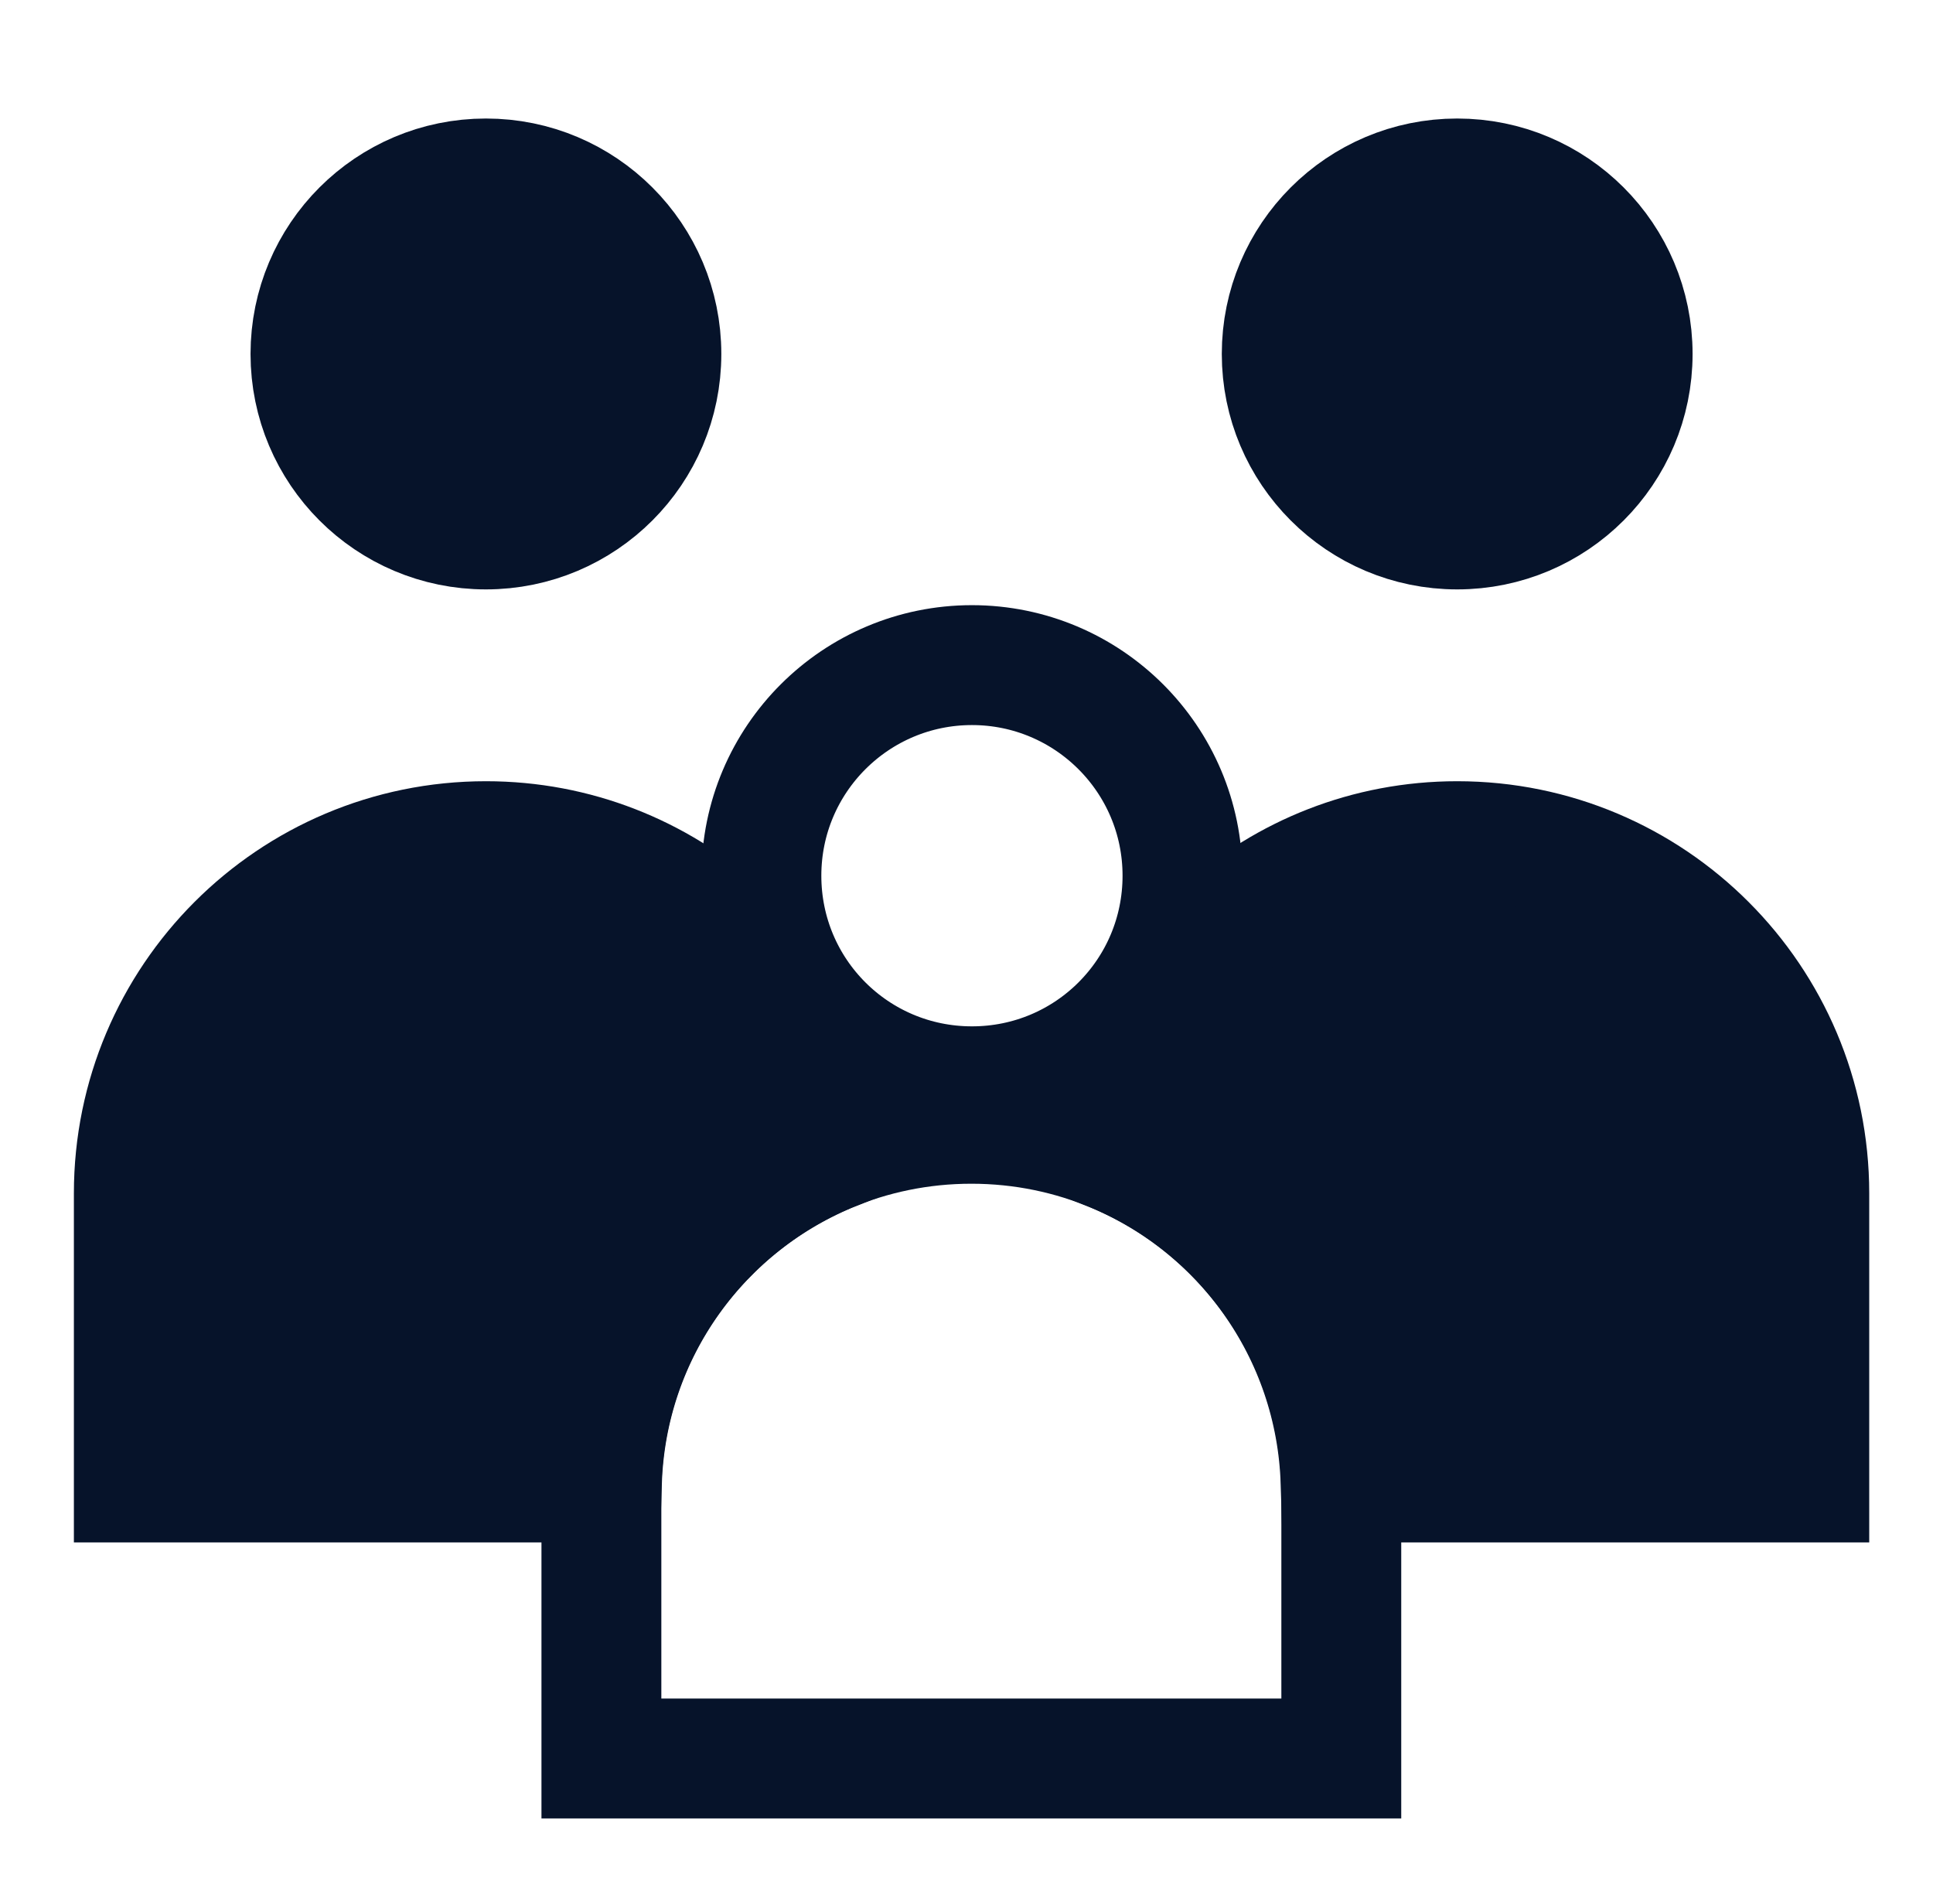
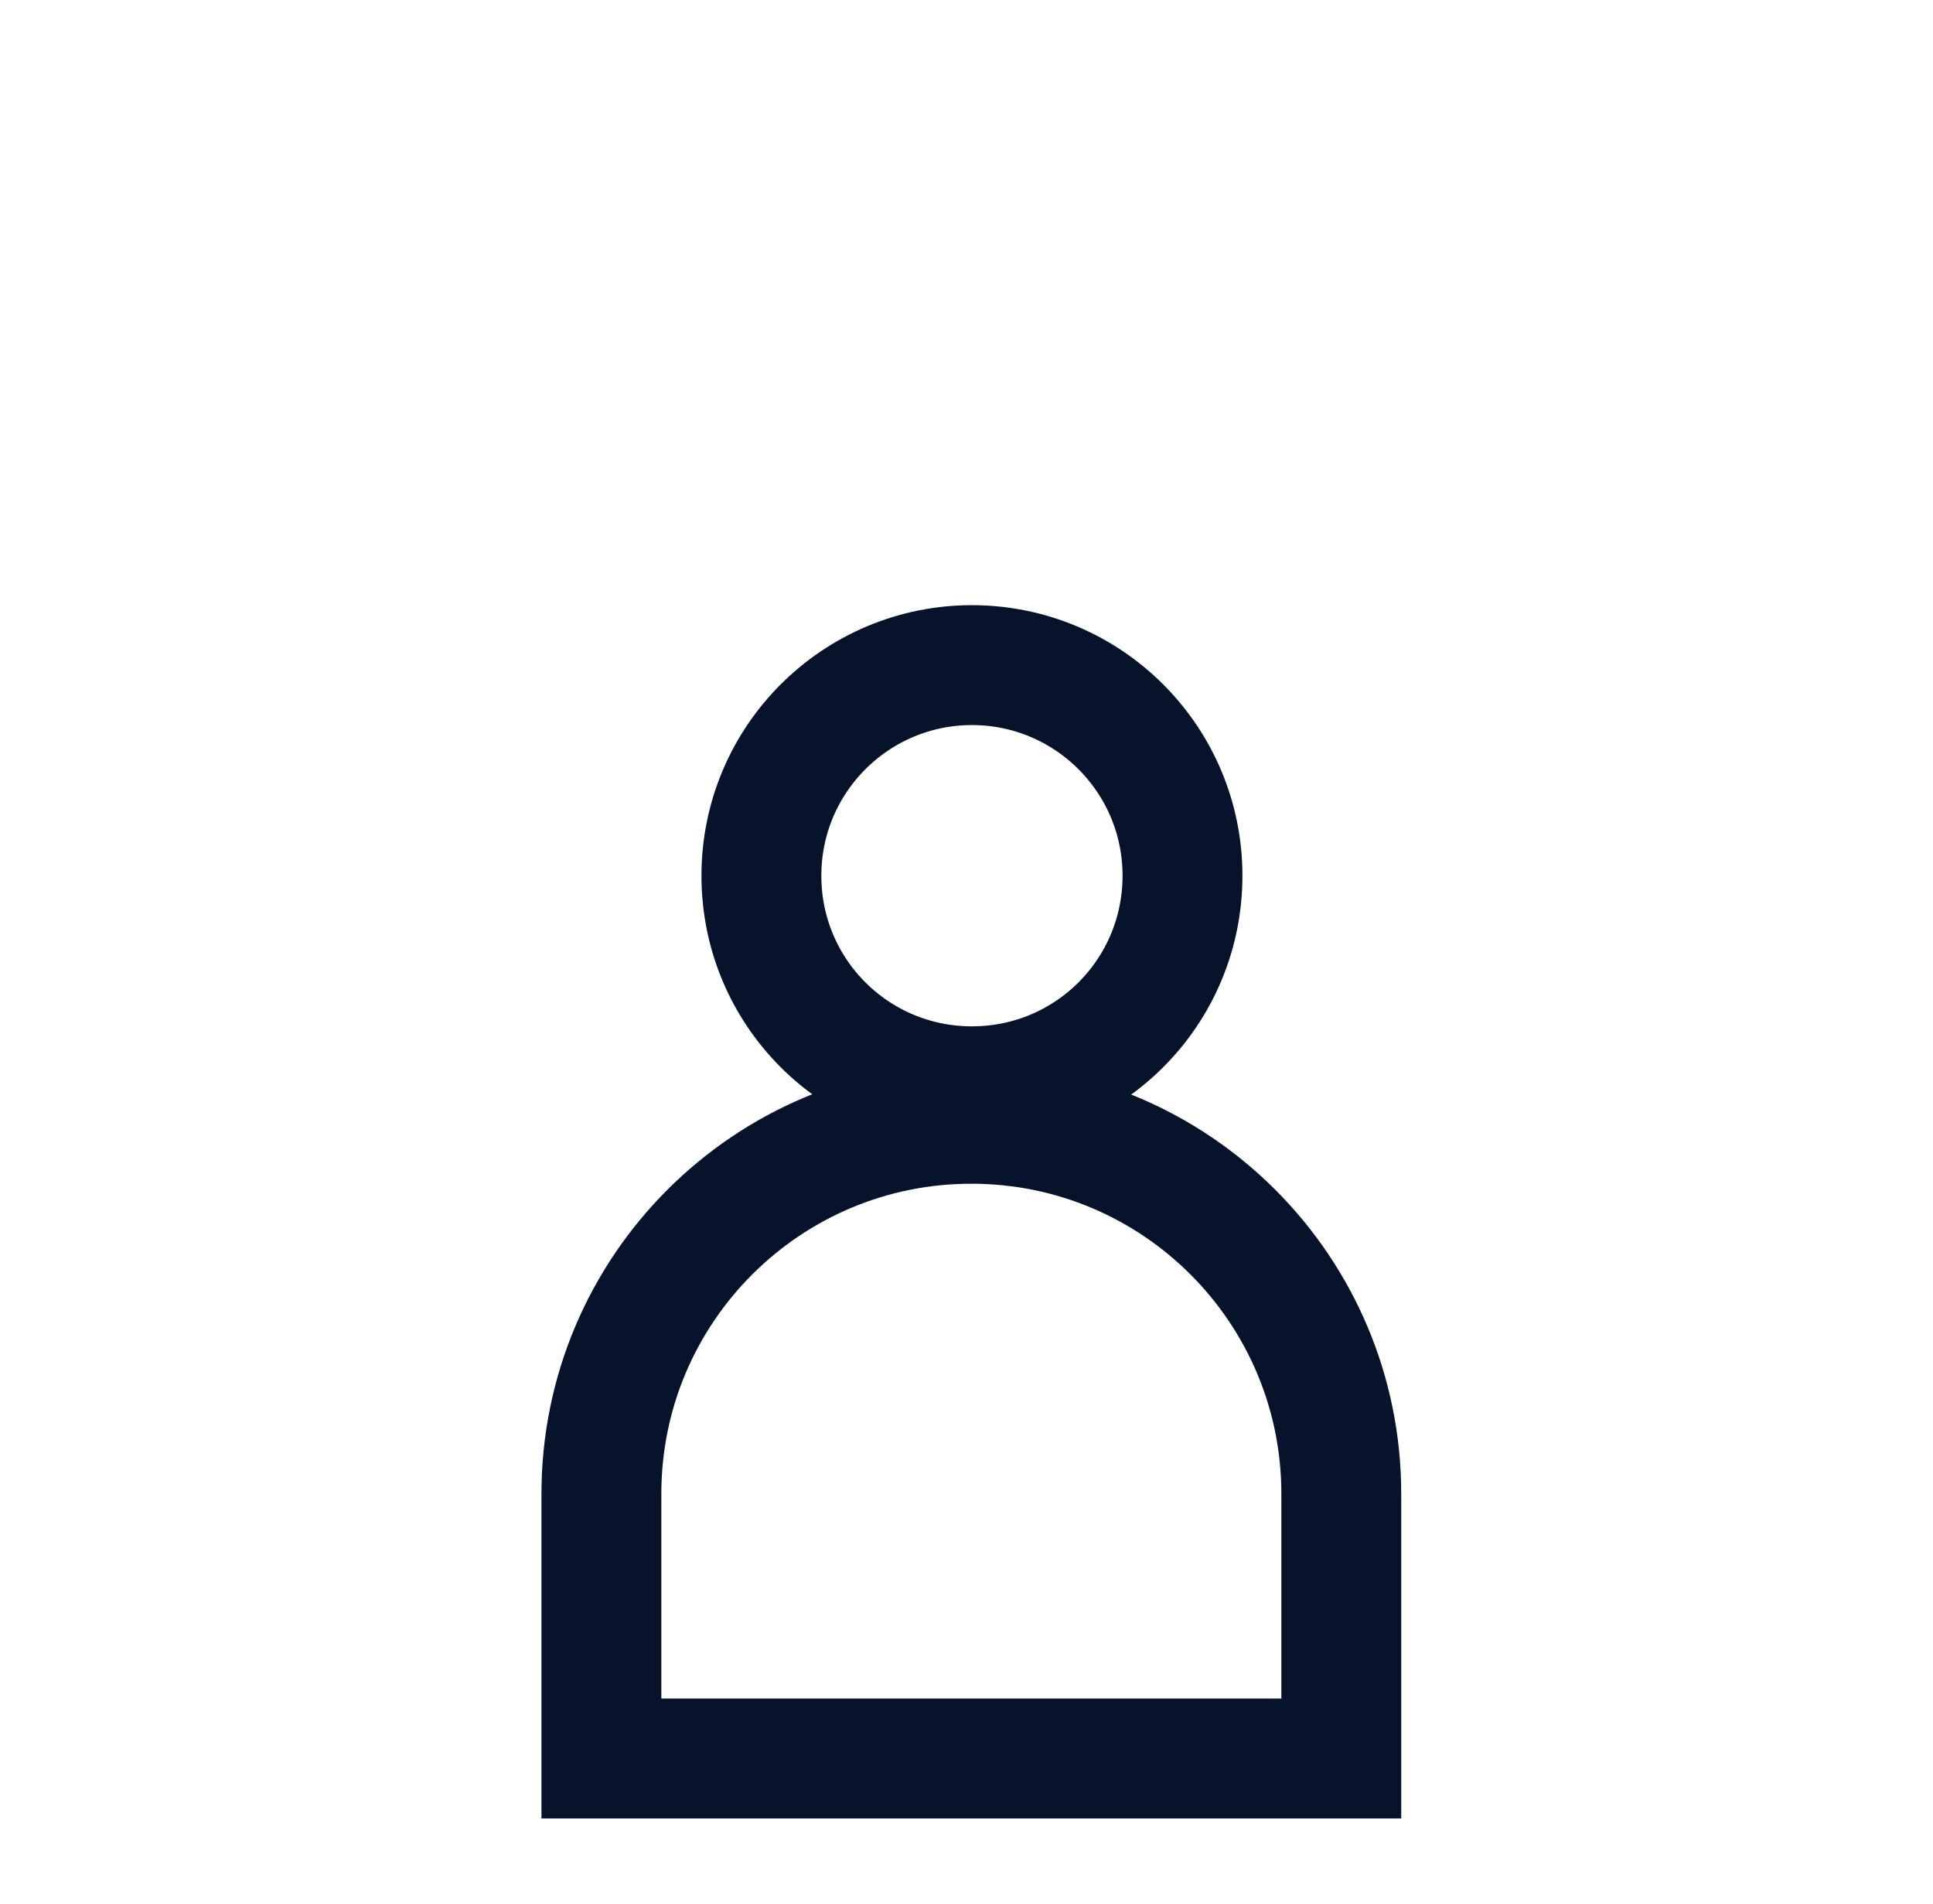
<svg xmlns="http://www.w3.org/2000/svg" fill="none" viewBox="0 0 65 64" height="64" width="65">
  <path stroke-miterlimit="10" stroke-width="4.031" stroke="#06132A" d="M39.763 29.441C39.763 33.361 36.603 36.521 32.683 36.521C28.763 36.521 25.603 33.361 25.603 29.441C25.603 25.521 28.783 22.361 32.683 22.361C36.583 22.361 39.763 25.521 39.763 29.441ZM32.663 37.781C25.803 37.781 20.223 43.341 20.223 50.221V59.121H45.103V50.221C45.103 43.361 39.543 37.781 32.663 37.781Z" clip-rule="evenodd" fill-rule="evenodd" />
-   <path stroke-miterlimit="10" stroke-width="4.031" stroke="#06132A" fill="#06132A" d="M16.34 17.8C19.6 17.8 22.24 15.16 22.24 11.9C22.24 8.64 19.6 6 16.34 6C13.08 6 10.44 8.64 10.44 11.9C10.44 15.16 13.08 17.8 16.34 17.8ZM49 17.8C52.26 17.8 54.9 15.16 54.9 11.9C54.9 8.64 52.26 6 49 6C45.74 6 43.1 8.64 43.1 11.9C43.1 15.16 45.74 17.8 49 17.8ZM49 28.28C42.96 28.28 37.98 32.82 37.26 38.66C41.74 40.44 44.92 44.76 45.08 49.84H60.84V40.12C60.84 33.58 55.54 28.28 49 28.28ZM16.34 28.28C9.8 28.28 4.5 33.58 4.5 40.12V49.84H20.24C20.4 44.74 23.6 40.44 28.08 38.66C27.36 32.8 22.38 28.28 16.34 28.28Z" clip-rule="evenodd" fill-rule="evenodd" />
</svg>